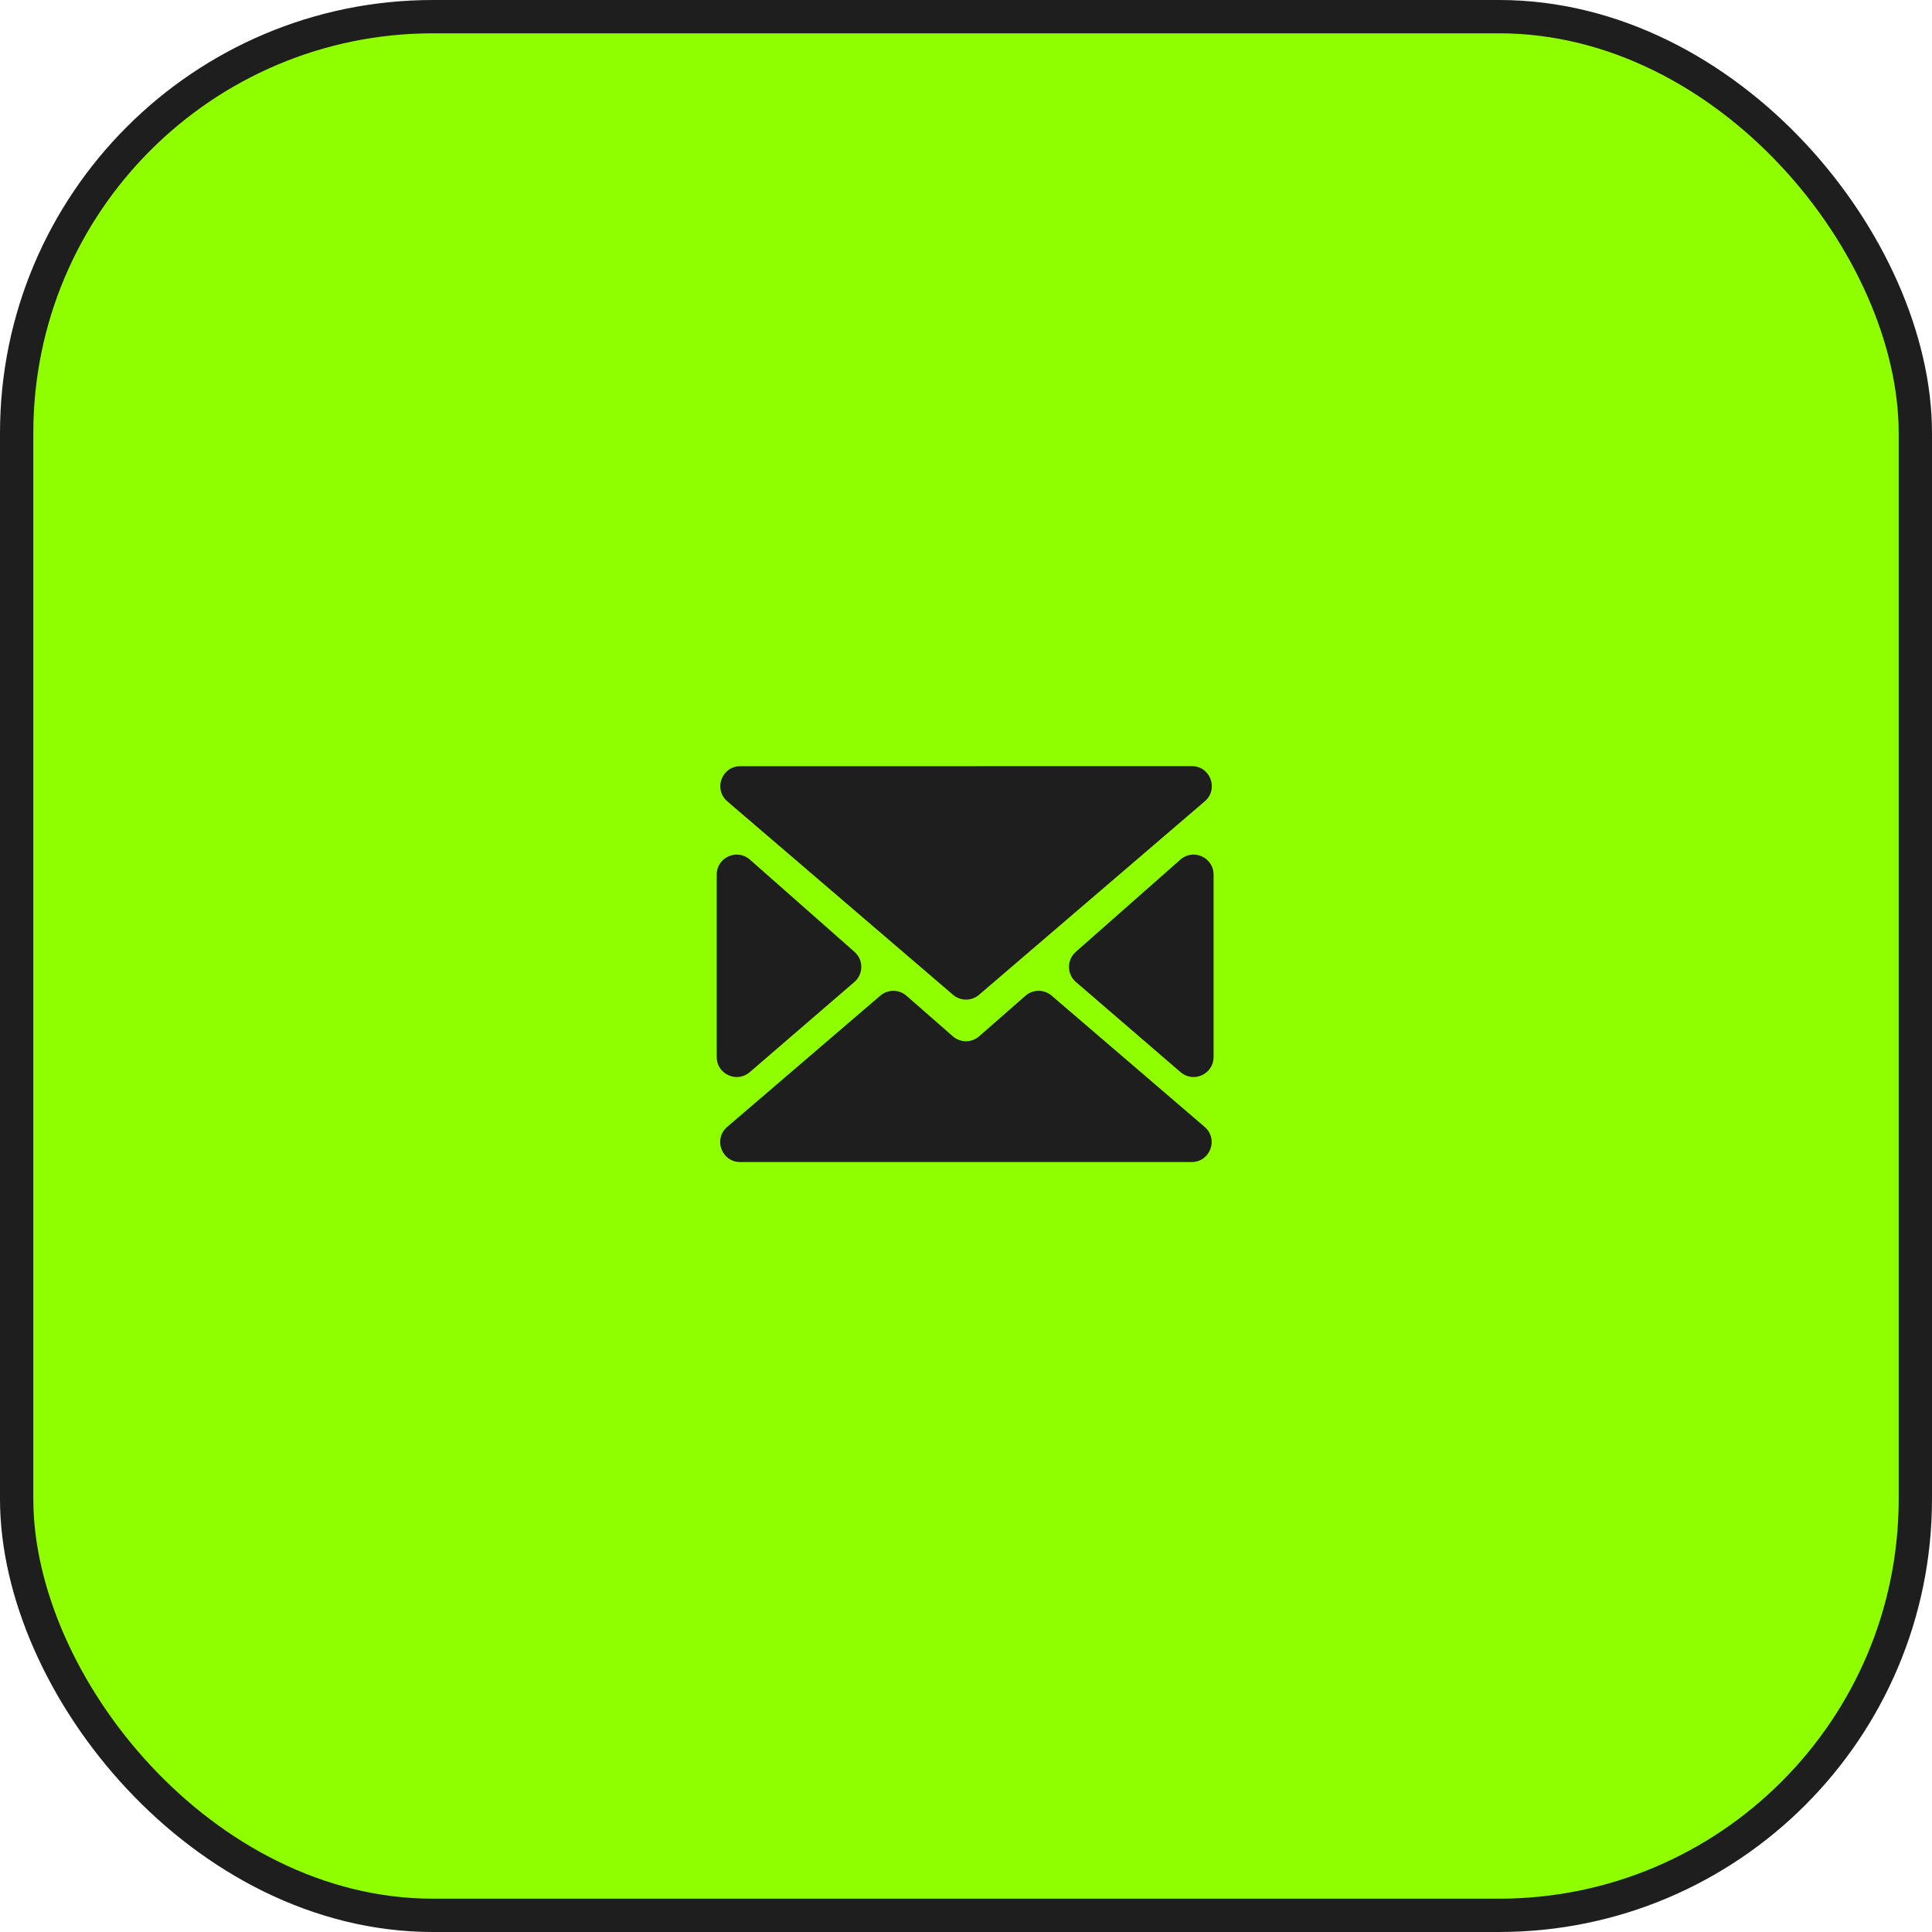
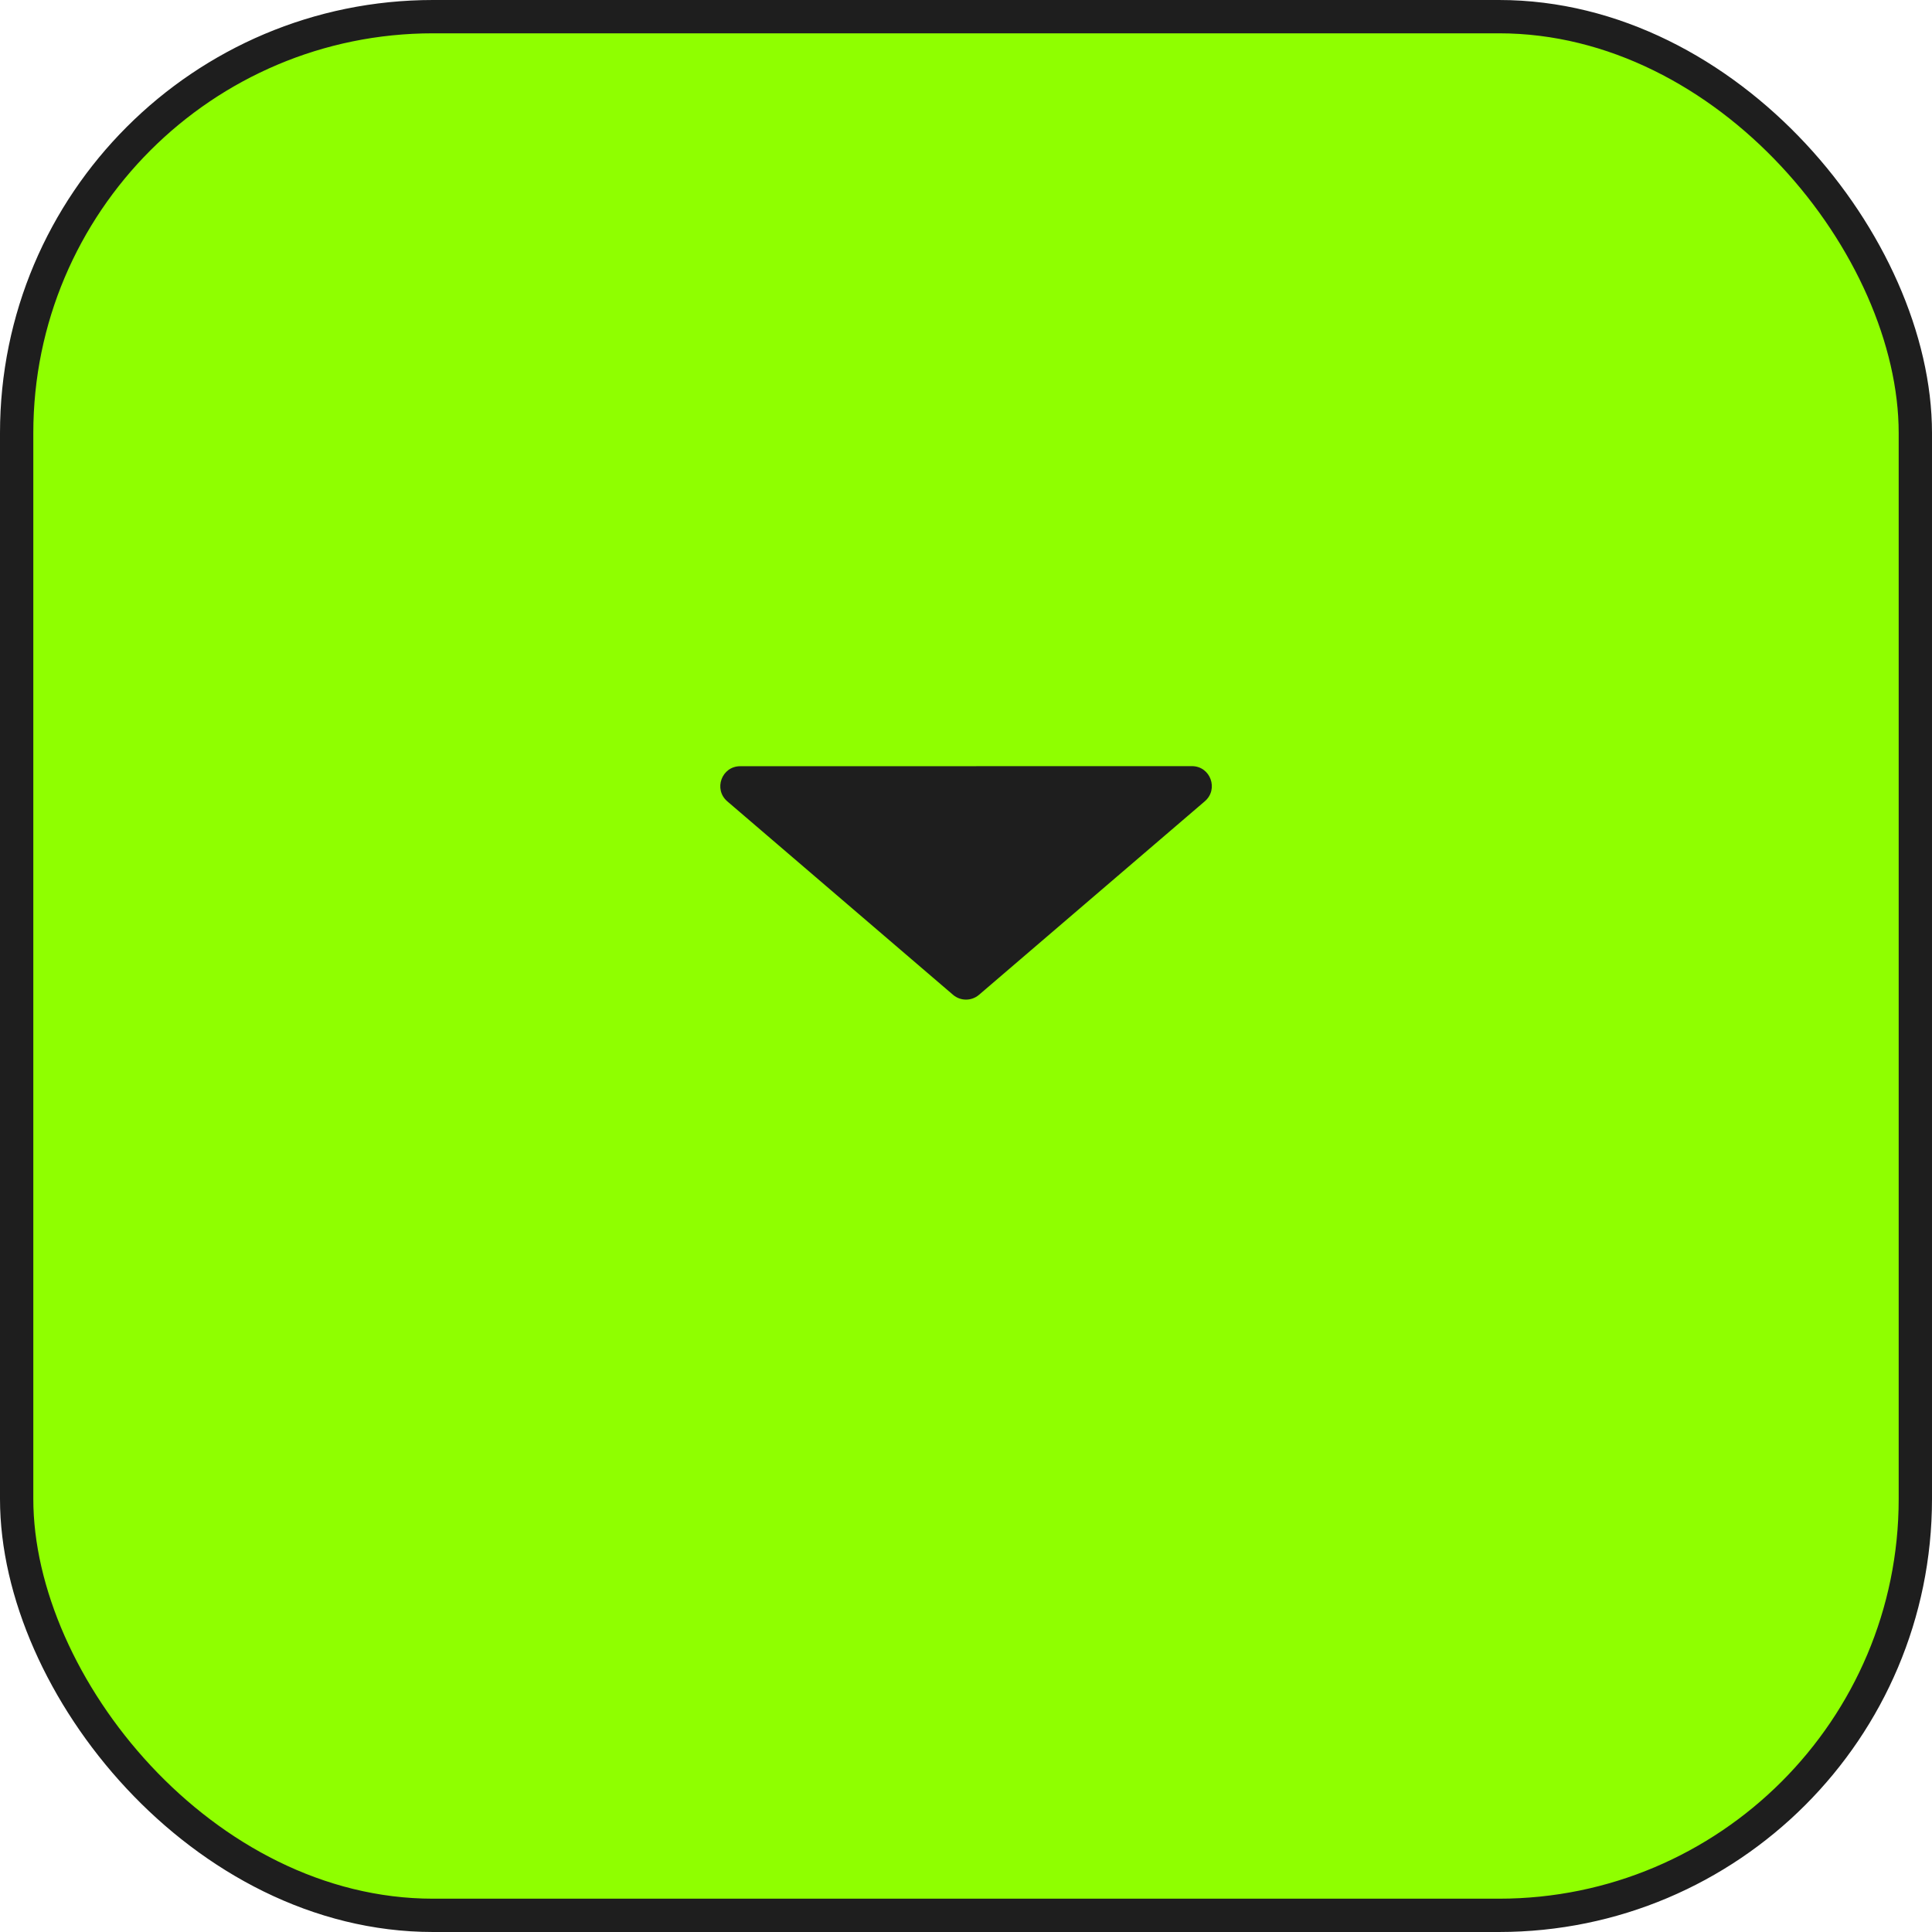
<svg xmlns="http://www.w3.org/2000/svg" width="290" height="290" viewBox="0 0 290 290" fill="none">
  <rect x="2.5" y="2.5" width="285" height="285" rx="62.5" fill="#8FFF00" stroke="#1E1E1E" stroke-width="5" />
-   <path d="M146.973 155.551C145.842 156.541 144.153 156.541 143.021 155.551L136.07 149.466C134.948 148.484 133.274 148.475 132.142 149.446L109.157 169.149C107.042 170.962 108.312 174.427 111.097 174.427C130.666 174.427 160.671 174.427 178.875 174.427C181.66 174.427 182.937 170.963 180.823 169.15L157.853 149.447C156.721 148.476 155.046 148.484 153.924 149.467L146.973 155.551Z" fill="#1E1E1E" />
  <path d="M180.843 120.278C182.958 118.465 181.695 115 178.91 115.001C161.341 115.003 128.788 115.01 111.111 115.012C108.326 115.012 107.062 118.478 109.176 120.29L143.051 149.323C144.174 150.286 145.832 150.286 146.956 149.323L180.843 120.278Z" fill="#1E1E1E" />
-   <path d="M161.474 142.881C160.109 144.084 160.121 146.216 161.5 147.403L177.204 160.935C179.149 162.61 182.162 161.229 182.162 158.662V131.28C182.162 128.697 179.115 127.321 177.178 129.03L161.474 142.881Z" fill="#1E1E1E" />
-   <path d="M128.269 142.881C129.633 144.084 129.621 146.216 128.242 147.403L112.538 160.935C110.594 162.61 107.58 161.229 107.58 158.662V131.28C107.58 128.697 110.627 127.321 112.564 129.03L128.269 142.881Z" fill="#1E1E1E" />
</svg>